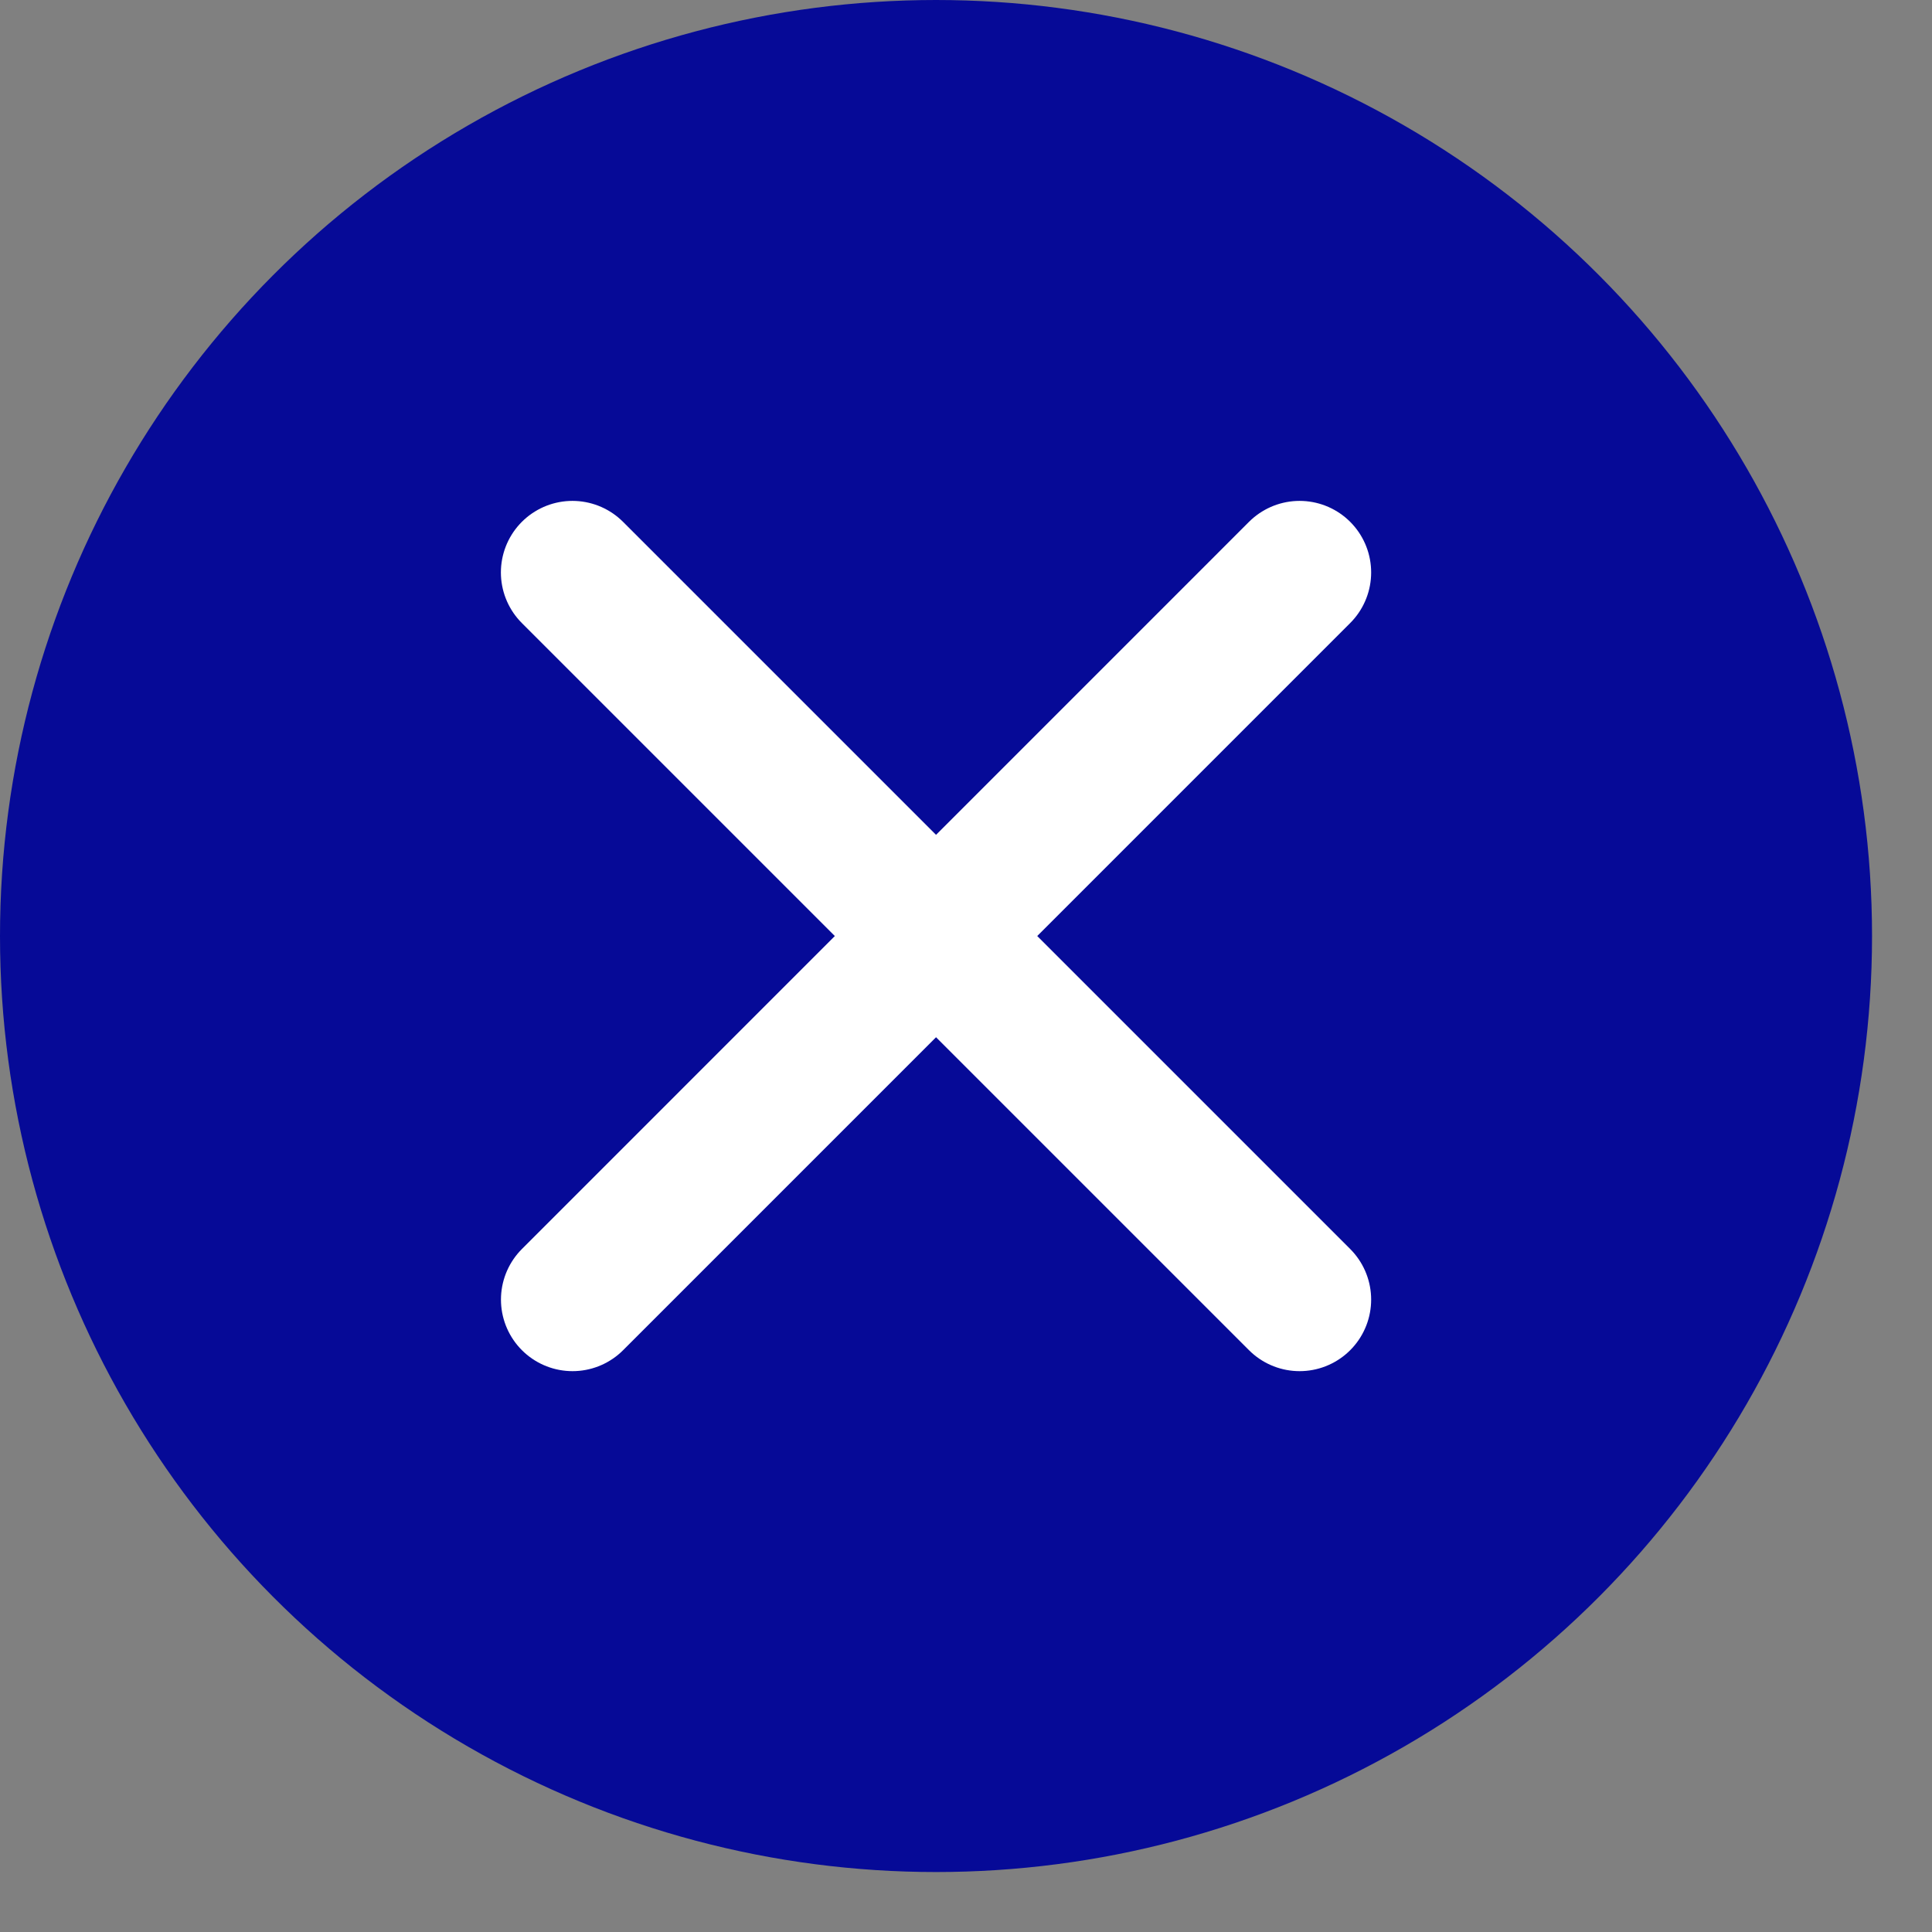
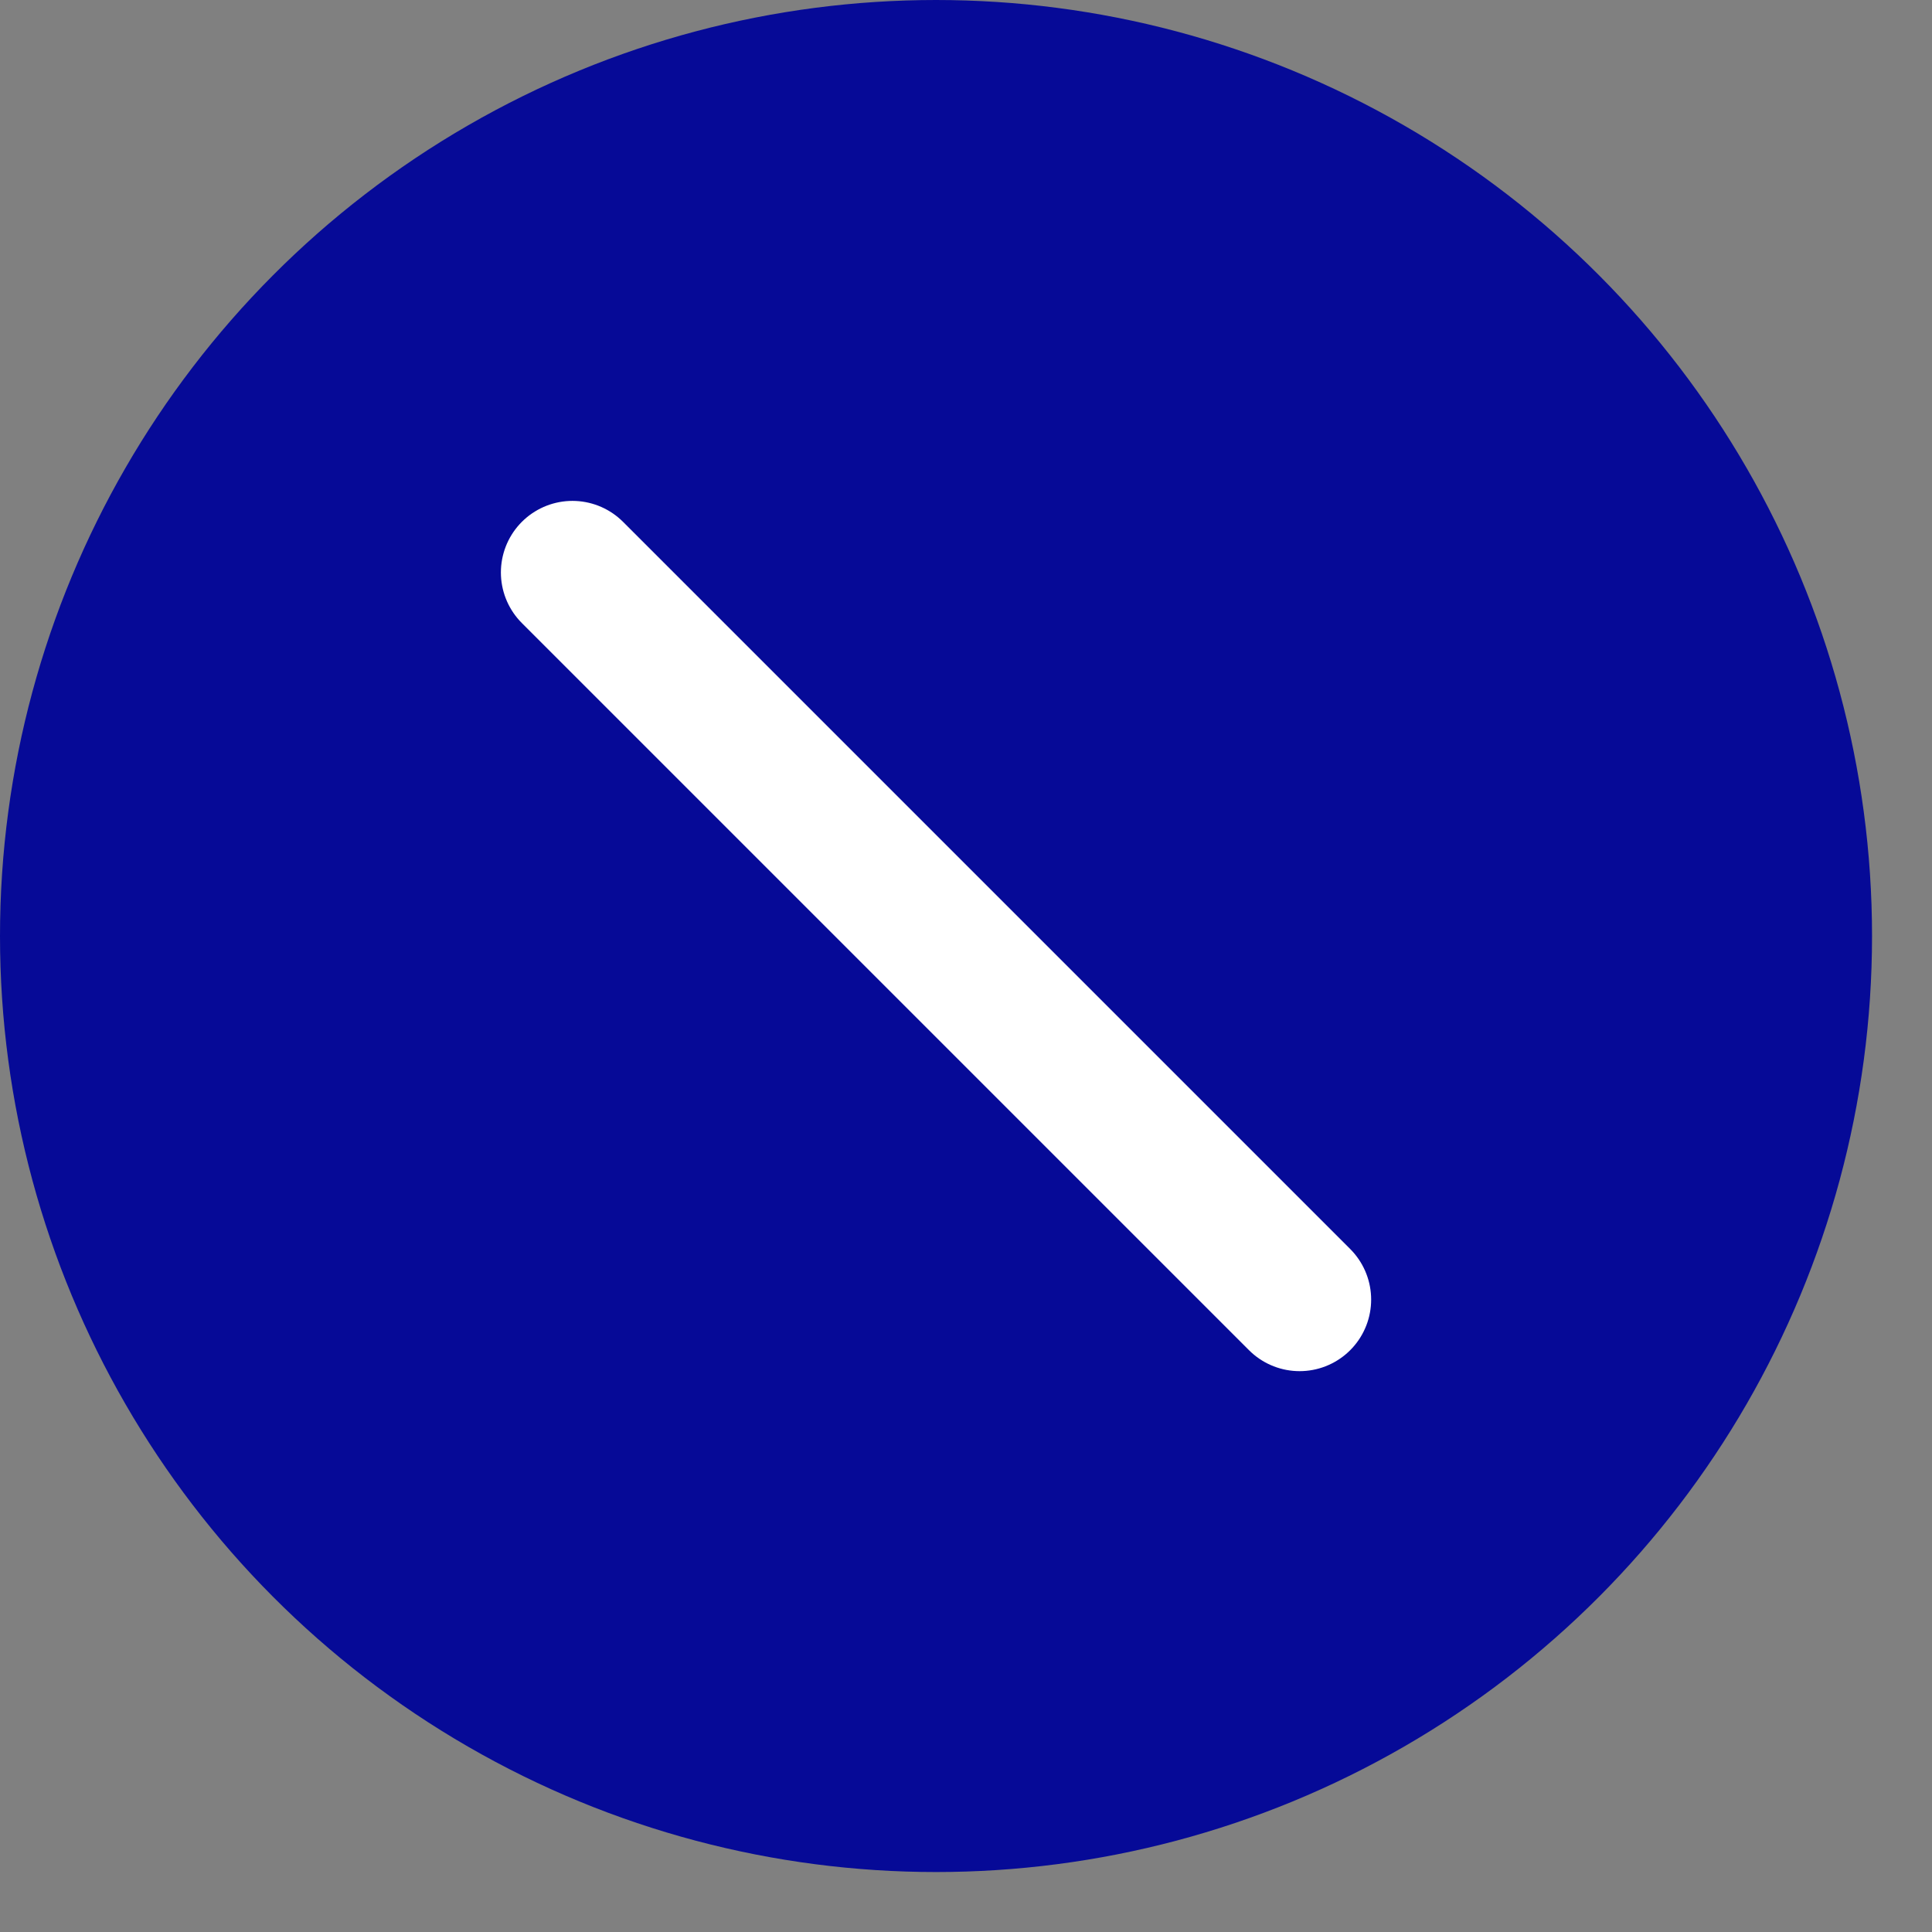
<svg xmlns="http://www.w3.org/2000/svg" width="27" height="27" viewBox="0 0 27 27" fill="none">
  <rect x="0" y="0" width="27" height="27" fill="#808080" stroke="none" />
  <circle cx="13.081" cy="13.081" r="13.081" fill="#060A97" />
  <path d="M8 8L18.162 18.162" stroke="white" stroke-width="2" stroke-linecap="round" />
-   <path d="M18.162 8L8.001 18.162" stroke="white" stroke-width="2" stroke-linecap="round" />
</svg>